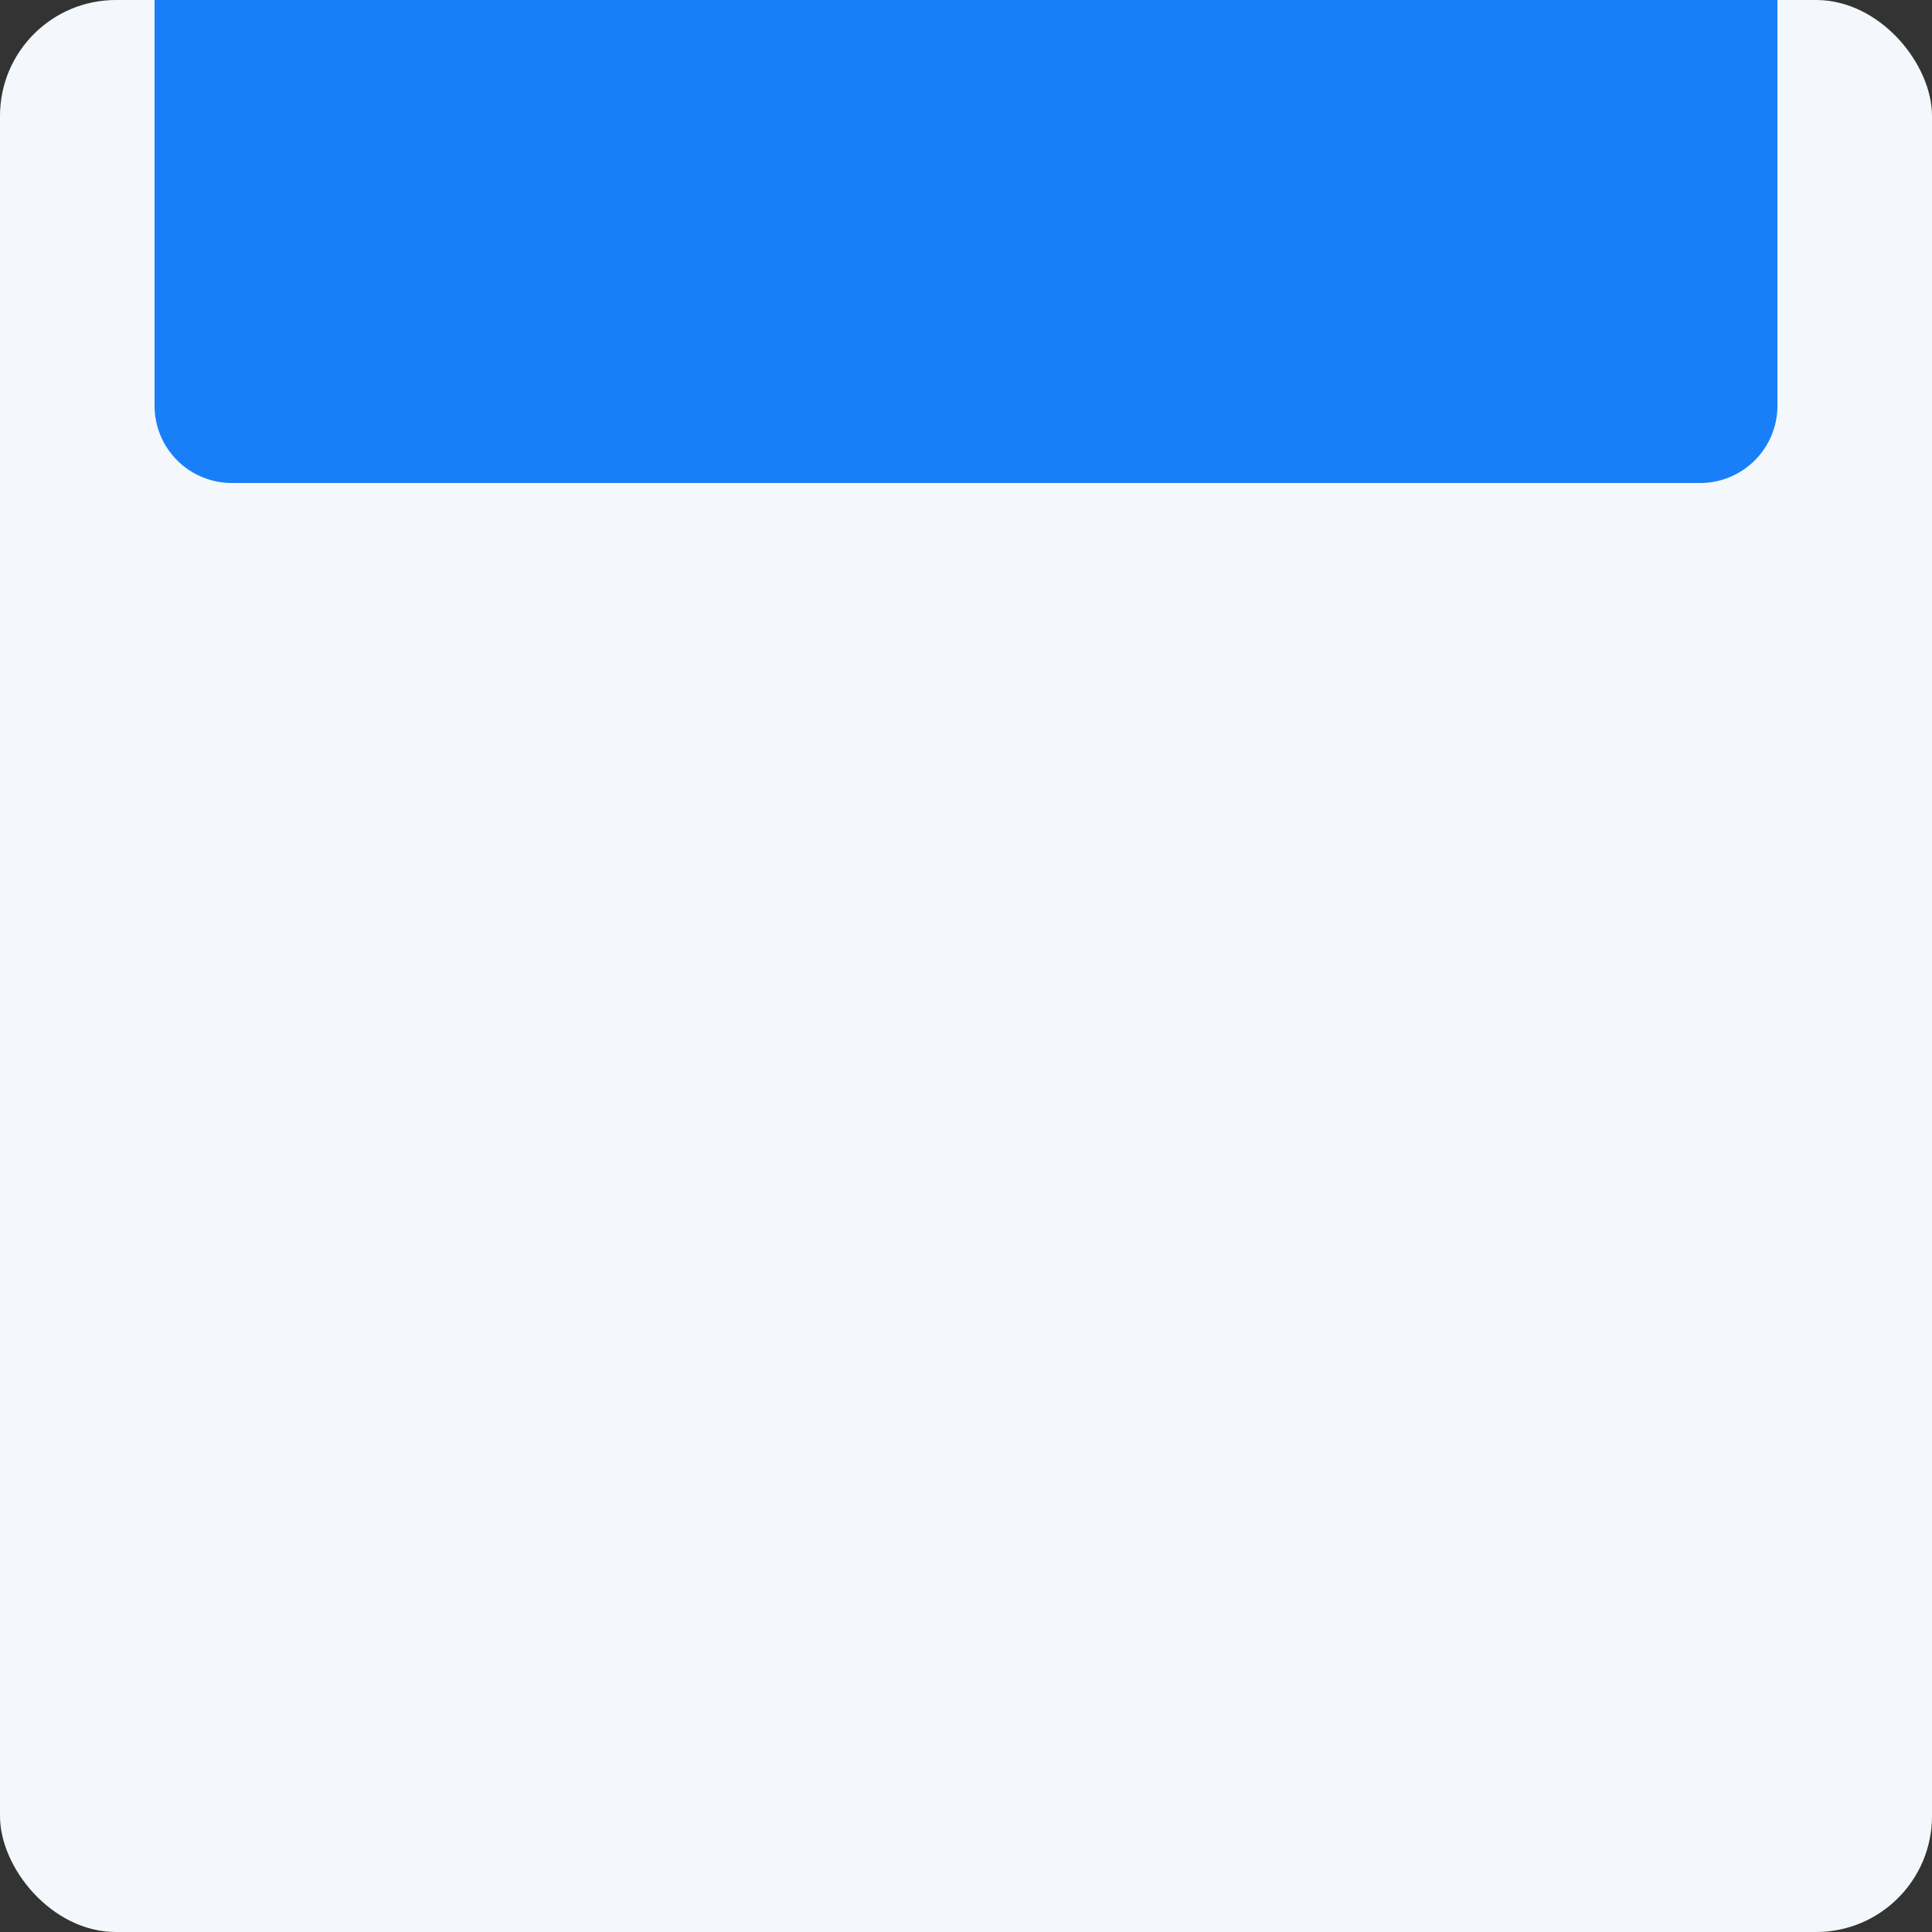
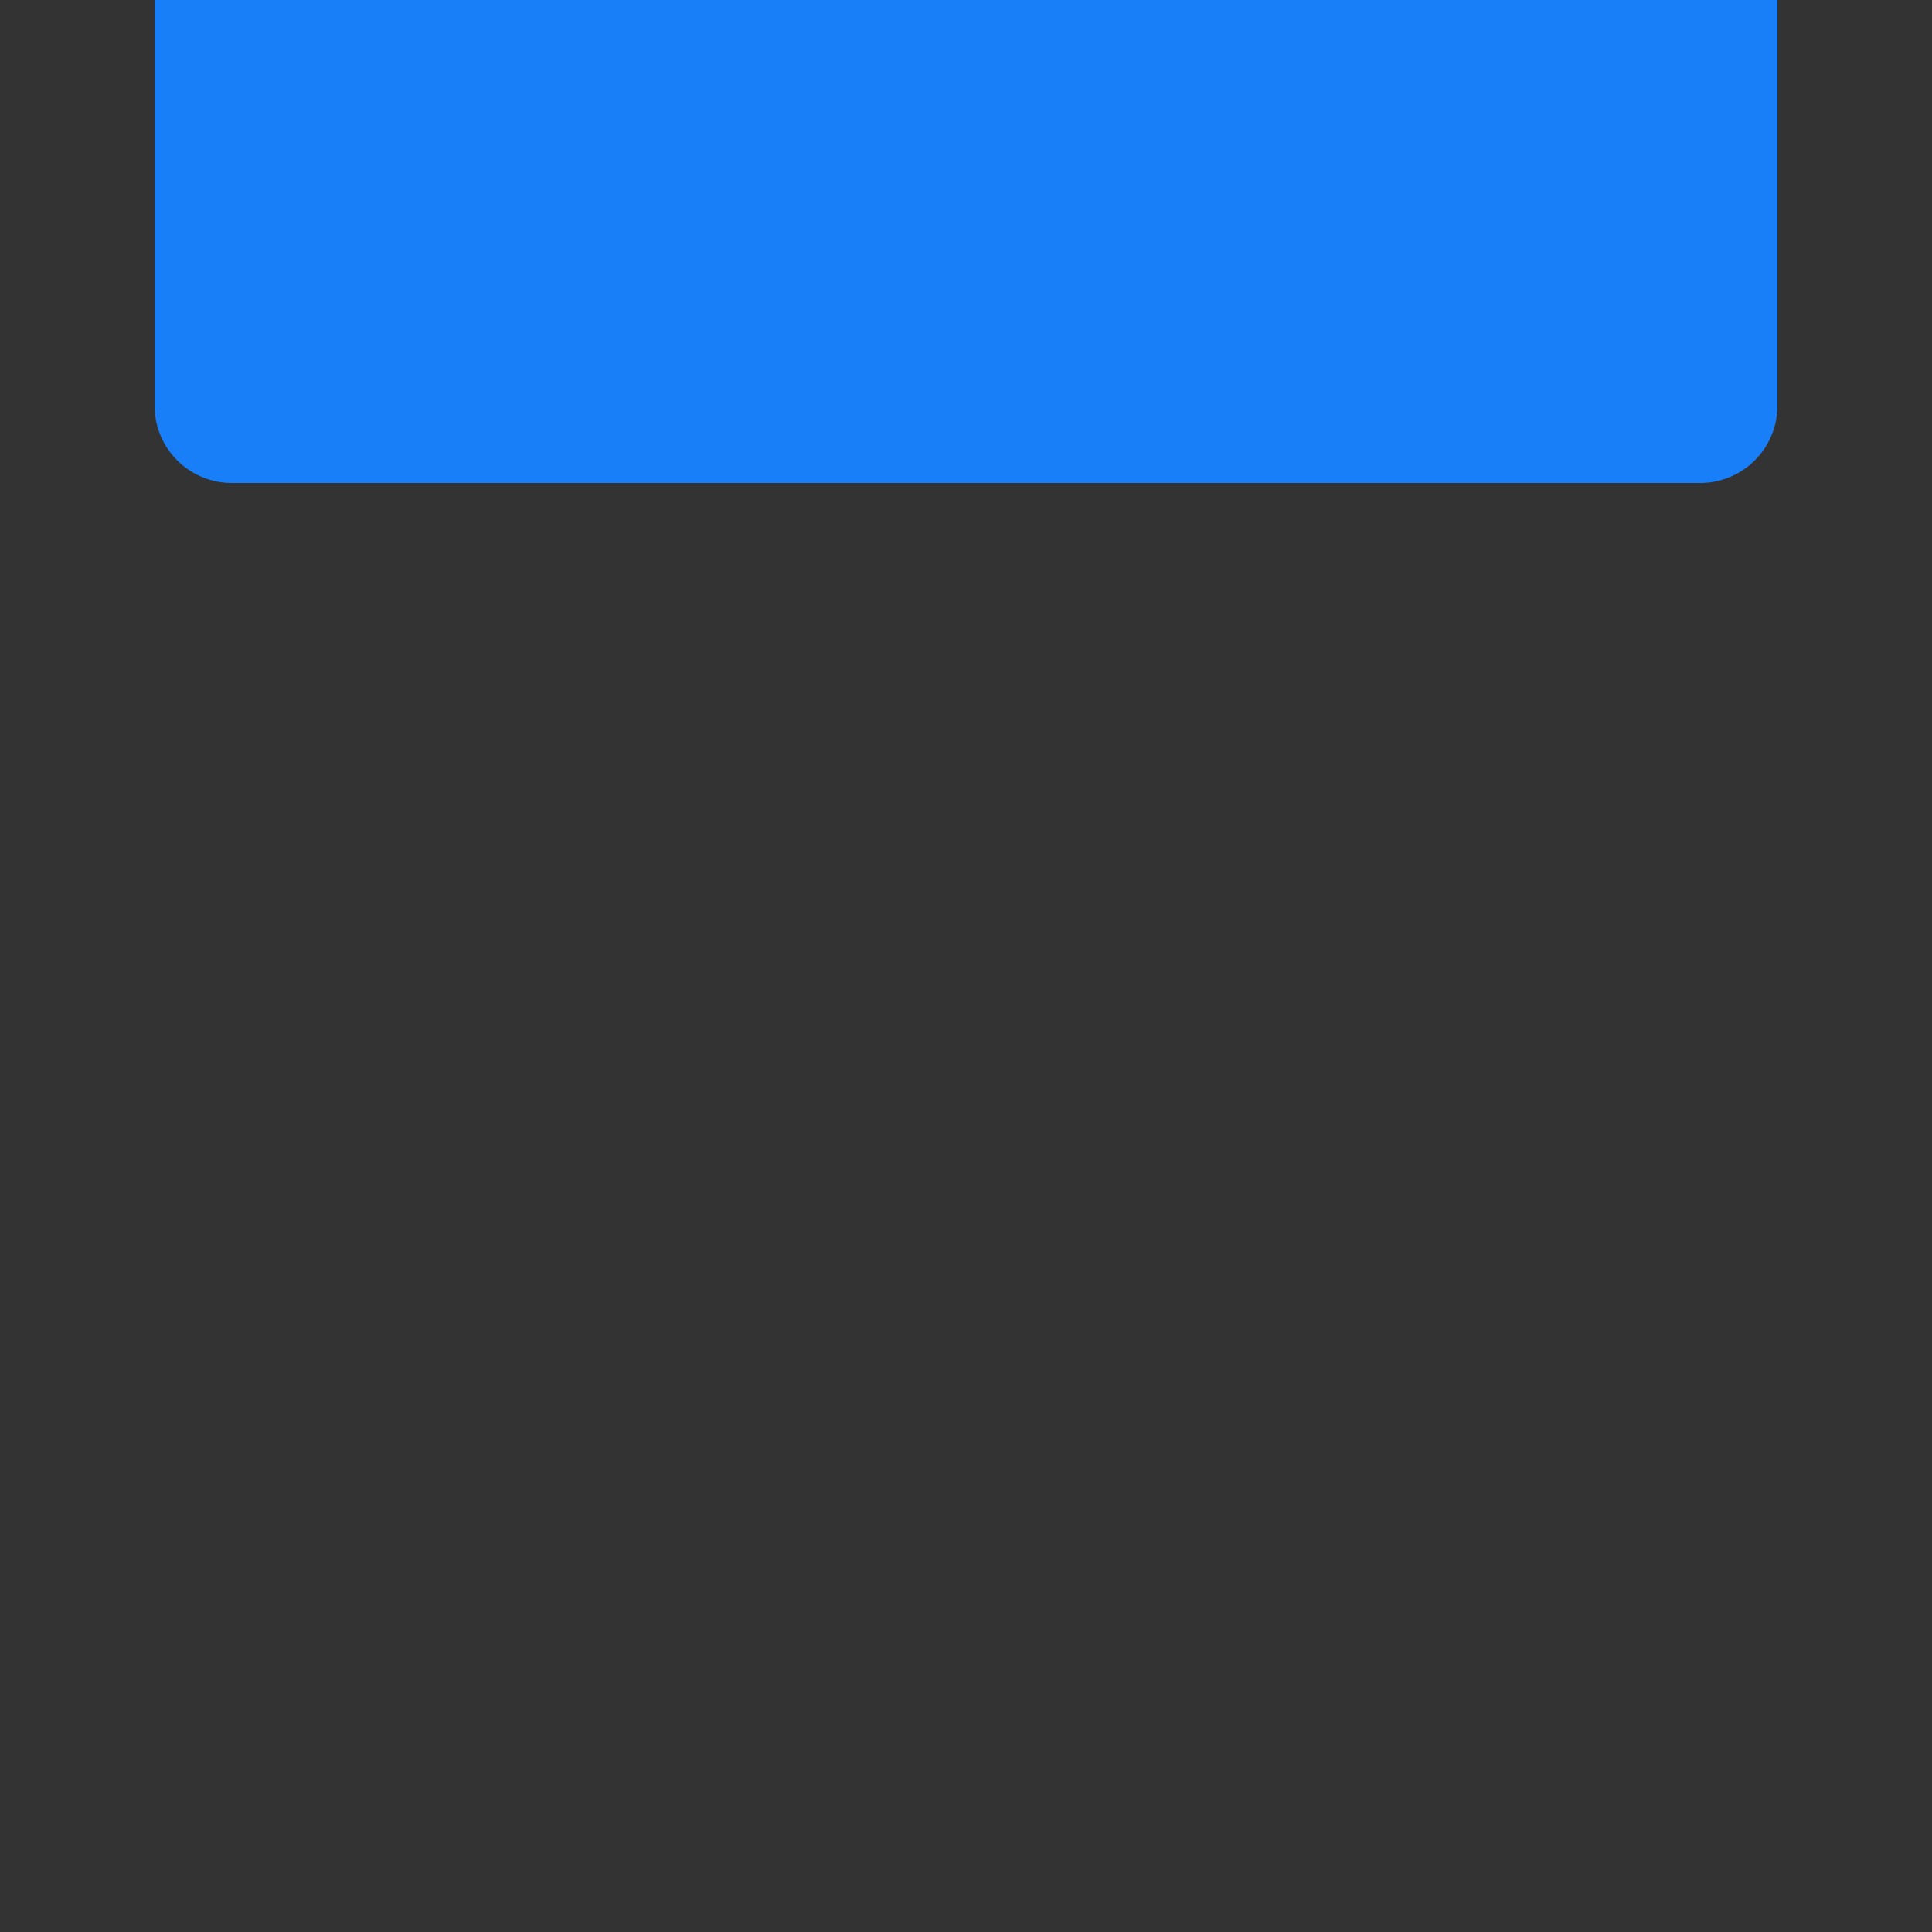
<svg xmlns="http://www.w3.org/2000/svg" viewBox="0 0 100 100">
  <rect x="0" y="0" width="100" height="100" fill="#333333" stroke="none" />
-   <rect width="100" height="100" fill="#f4f8fc" rx="6" />
  <path fill="#197ff9" d="M8 0h84v21a4 4 0 0 1-4 4H12a4 4 0 0 1-4-4Z" />
</svg>